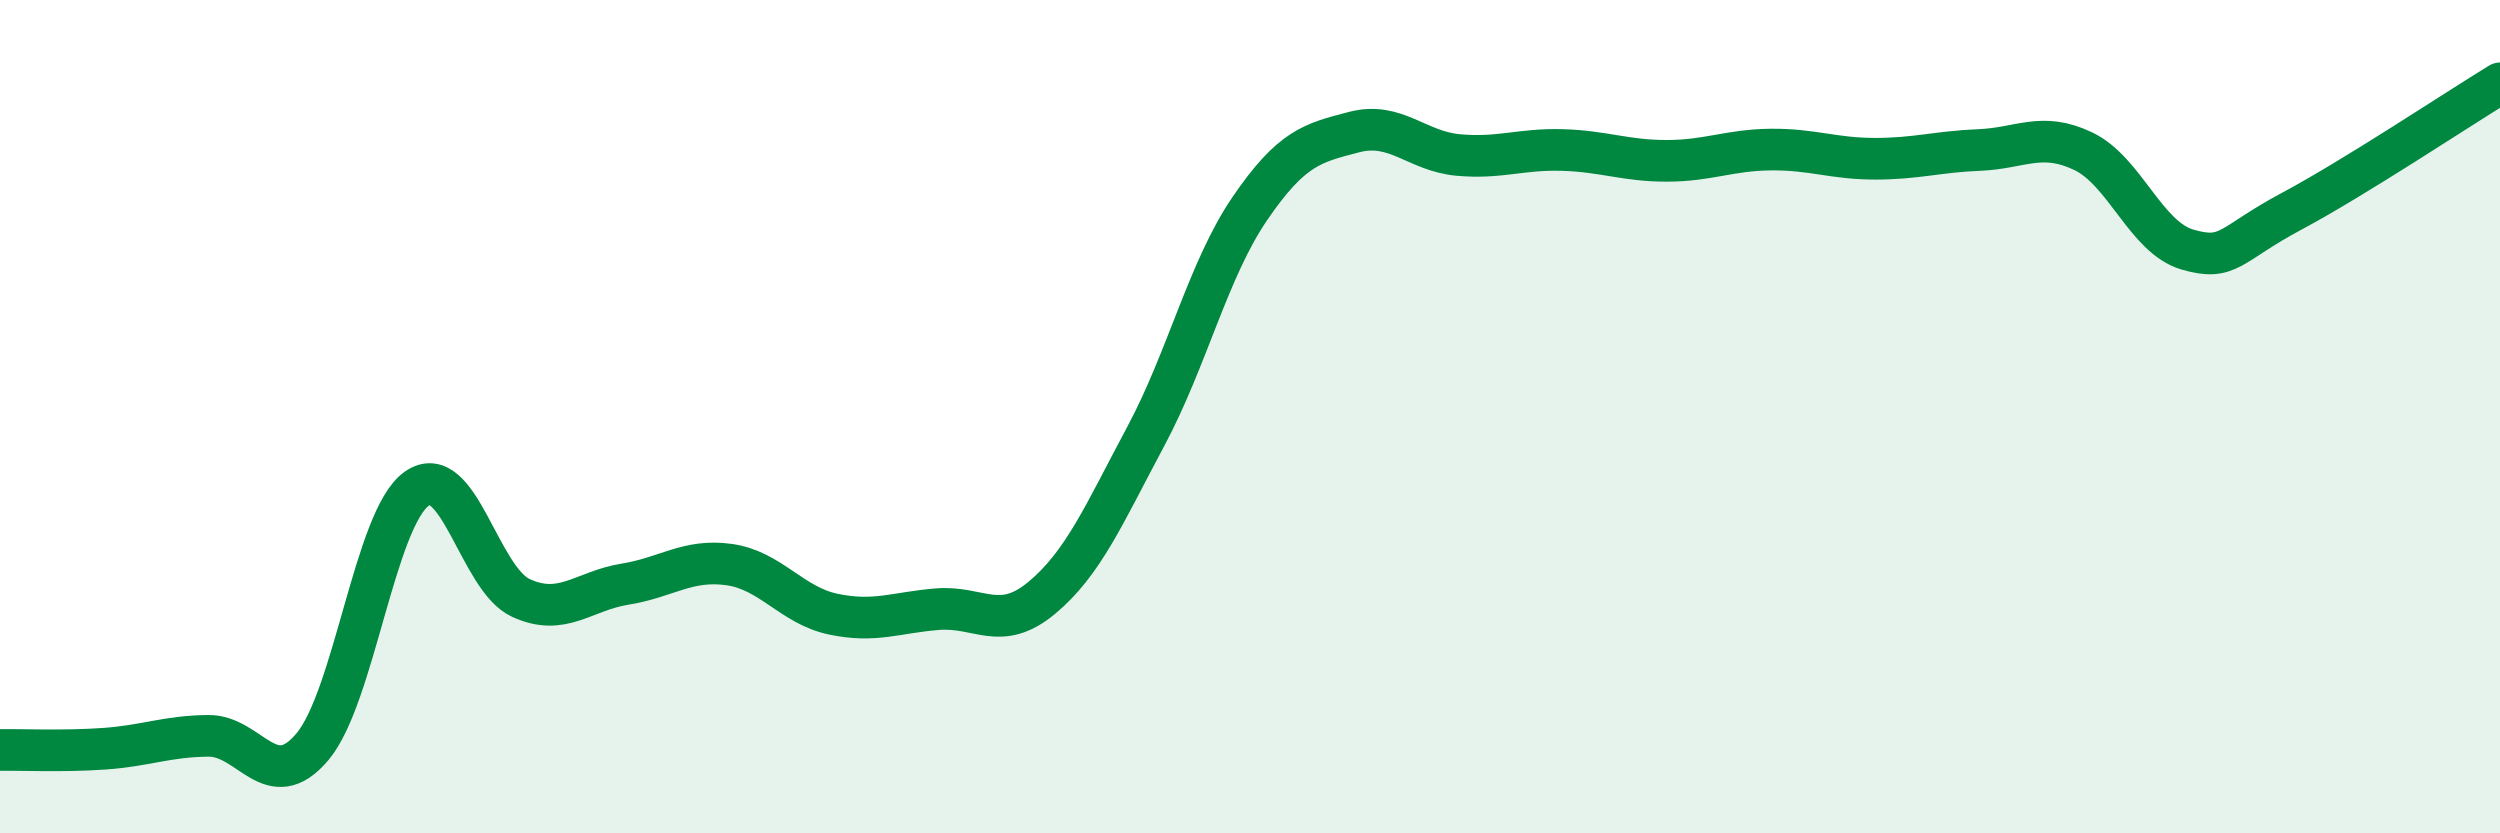
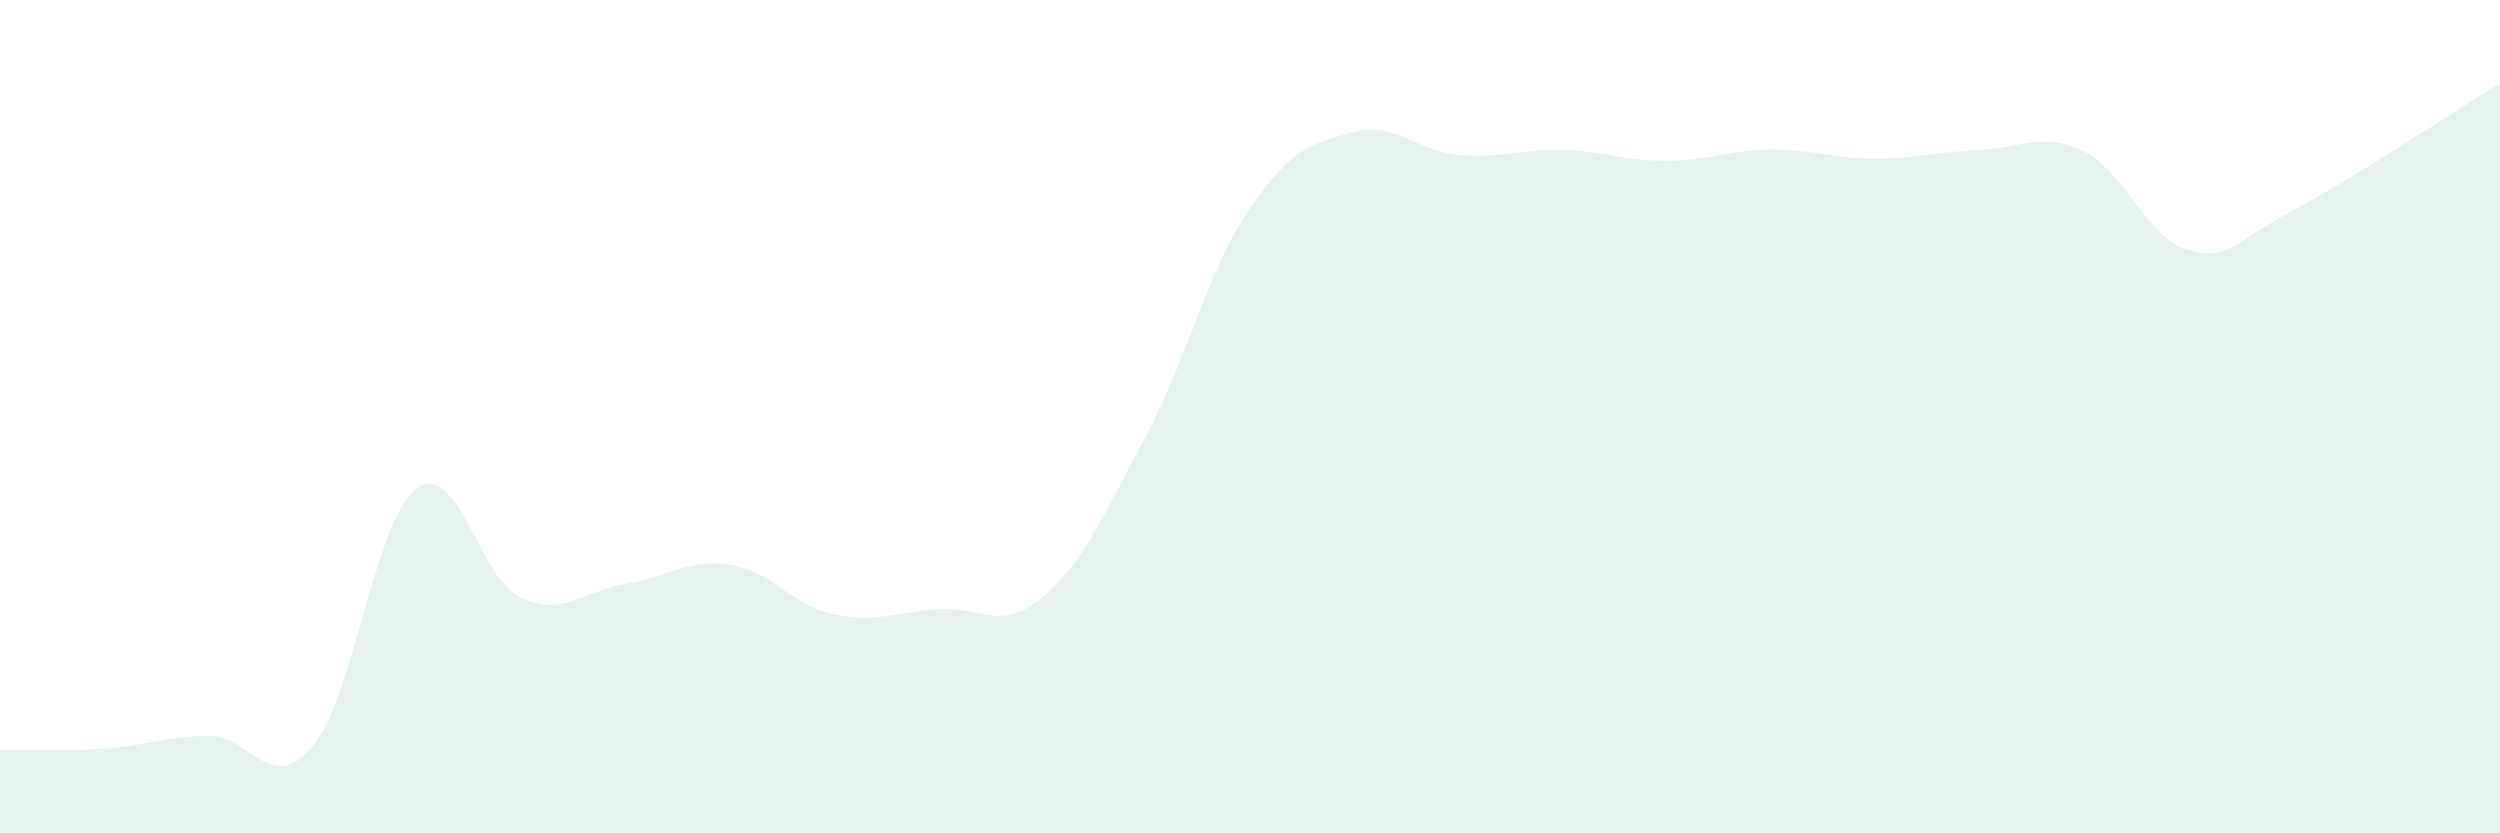
<svg xmlns="http://www.w3.org/2000/svg" width="60" height="20" viewBox="0 0 60 20">
  <path d="M 0,18 C 0.5,17.99 1.5,18.04 2.5,17.97 C 3.5,17.9 4,17.67 5,17.66 C 6,17.65 6.5,19.11 7.5,17.92 C 8.5,16.73 9,12.44 10,11.73 C 11,11.02 11.5,13.89 12.5,14.35 C 13.5,14.81 14,14.18 15,14.02 C 16,13.86 16.5,13.41 17.5,13.55 C 18.5,13.69 19,14.53 20,14.74 C 21,14.95 21.5,14.7 22.5,14.62 C 23.5,14.54 24,15.18 25,14.35 C 26,13.52 26.5,12.34 27.5,10.47 C 28.5,8.6 29,6.46 30,5 C 31,3.54 31.5,3.43 32.5,3.17 C 33.5,2.91 34,3.63 35,3.72 C 36,3.81 36.5,3.57 37.5,3.6 C 38.5,3.63 39,3.86 40,3.86 C 41,3.86 41.5,3.6 42.5,3.59 C 43.5,3.58 44,3.81 45,3.81 C 46,3.81 46.5,3.64 47.5,3.6 C 48.5,3.56 49,3.15 50,3.63 C 51,4.11 51.5,5.7 52.5,5.99 C 53.5,6.28 53.5,5.87 55,5.07 C 56.5,4.27 59,2.61 60,2L60 20L0 20Z" fill="#008740" opacity="0.1" stroke-linecap="round" stroke-linejoin="round" />
-   <path d="M 0,18 C 0.5,17.99 1.5,18.04 2.5,17.97 C 3.5,17.9 4,17.67 5,17.66 C 6,17.65 6.5,19.11 7.5,17.92 C 8.5,16.73 9,12.44 10,11.73 C 11,11.02 11.5,13.89 12.5,14.35 C 13.5,14.81 14,14.18 15,14.02 C 16,13.86 16.5,13.41 17.5,13.55 C 18.5,13.69 19,14.53 20,14.74 C 21,14.95 21.5,14.7 22.5,14.62 C 23.5,14.54 24,15.18 25,14.35 C 26,13.52 26.5,12.34 27.5,10.47 C 28.5,8.6 29,6.46 30,5 C 31,3.54 31.5,3.43 32.5,3.17 C 33.5,2.91 34,3.63 35,3.72 C 36,3.81 36.5,3.57 37.5,3.6 C 38.5,3.63 39,3.86 40,3.86 C 41,3.86 41.5,3.6 42.5,3.59 C 43.5,3.58 44,3.81 45,3.81 C 46,3.81 46.5,3.64 47.5,3.6 C 48.5,3.56 49,3.15 50,3.63 C 51,4.11 51.5,5.7 52.5,5.99 C 53.5,6.28 53.5,5.87 55,5.07 C 56.5,4.27 59,2.61 60,2" stroke="#008740" stroke-width="1" fill="none" stroke-linecap="round" stroke-linejoin="round" />
</svg>